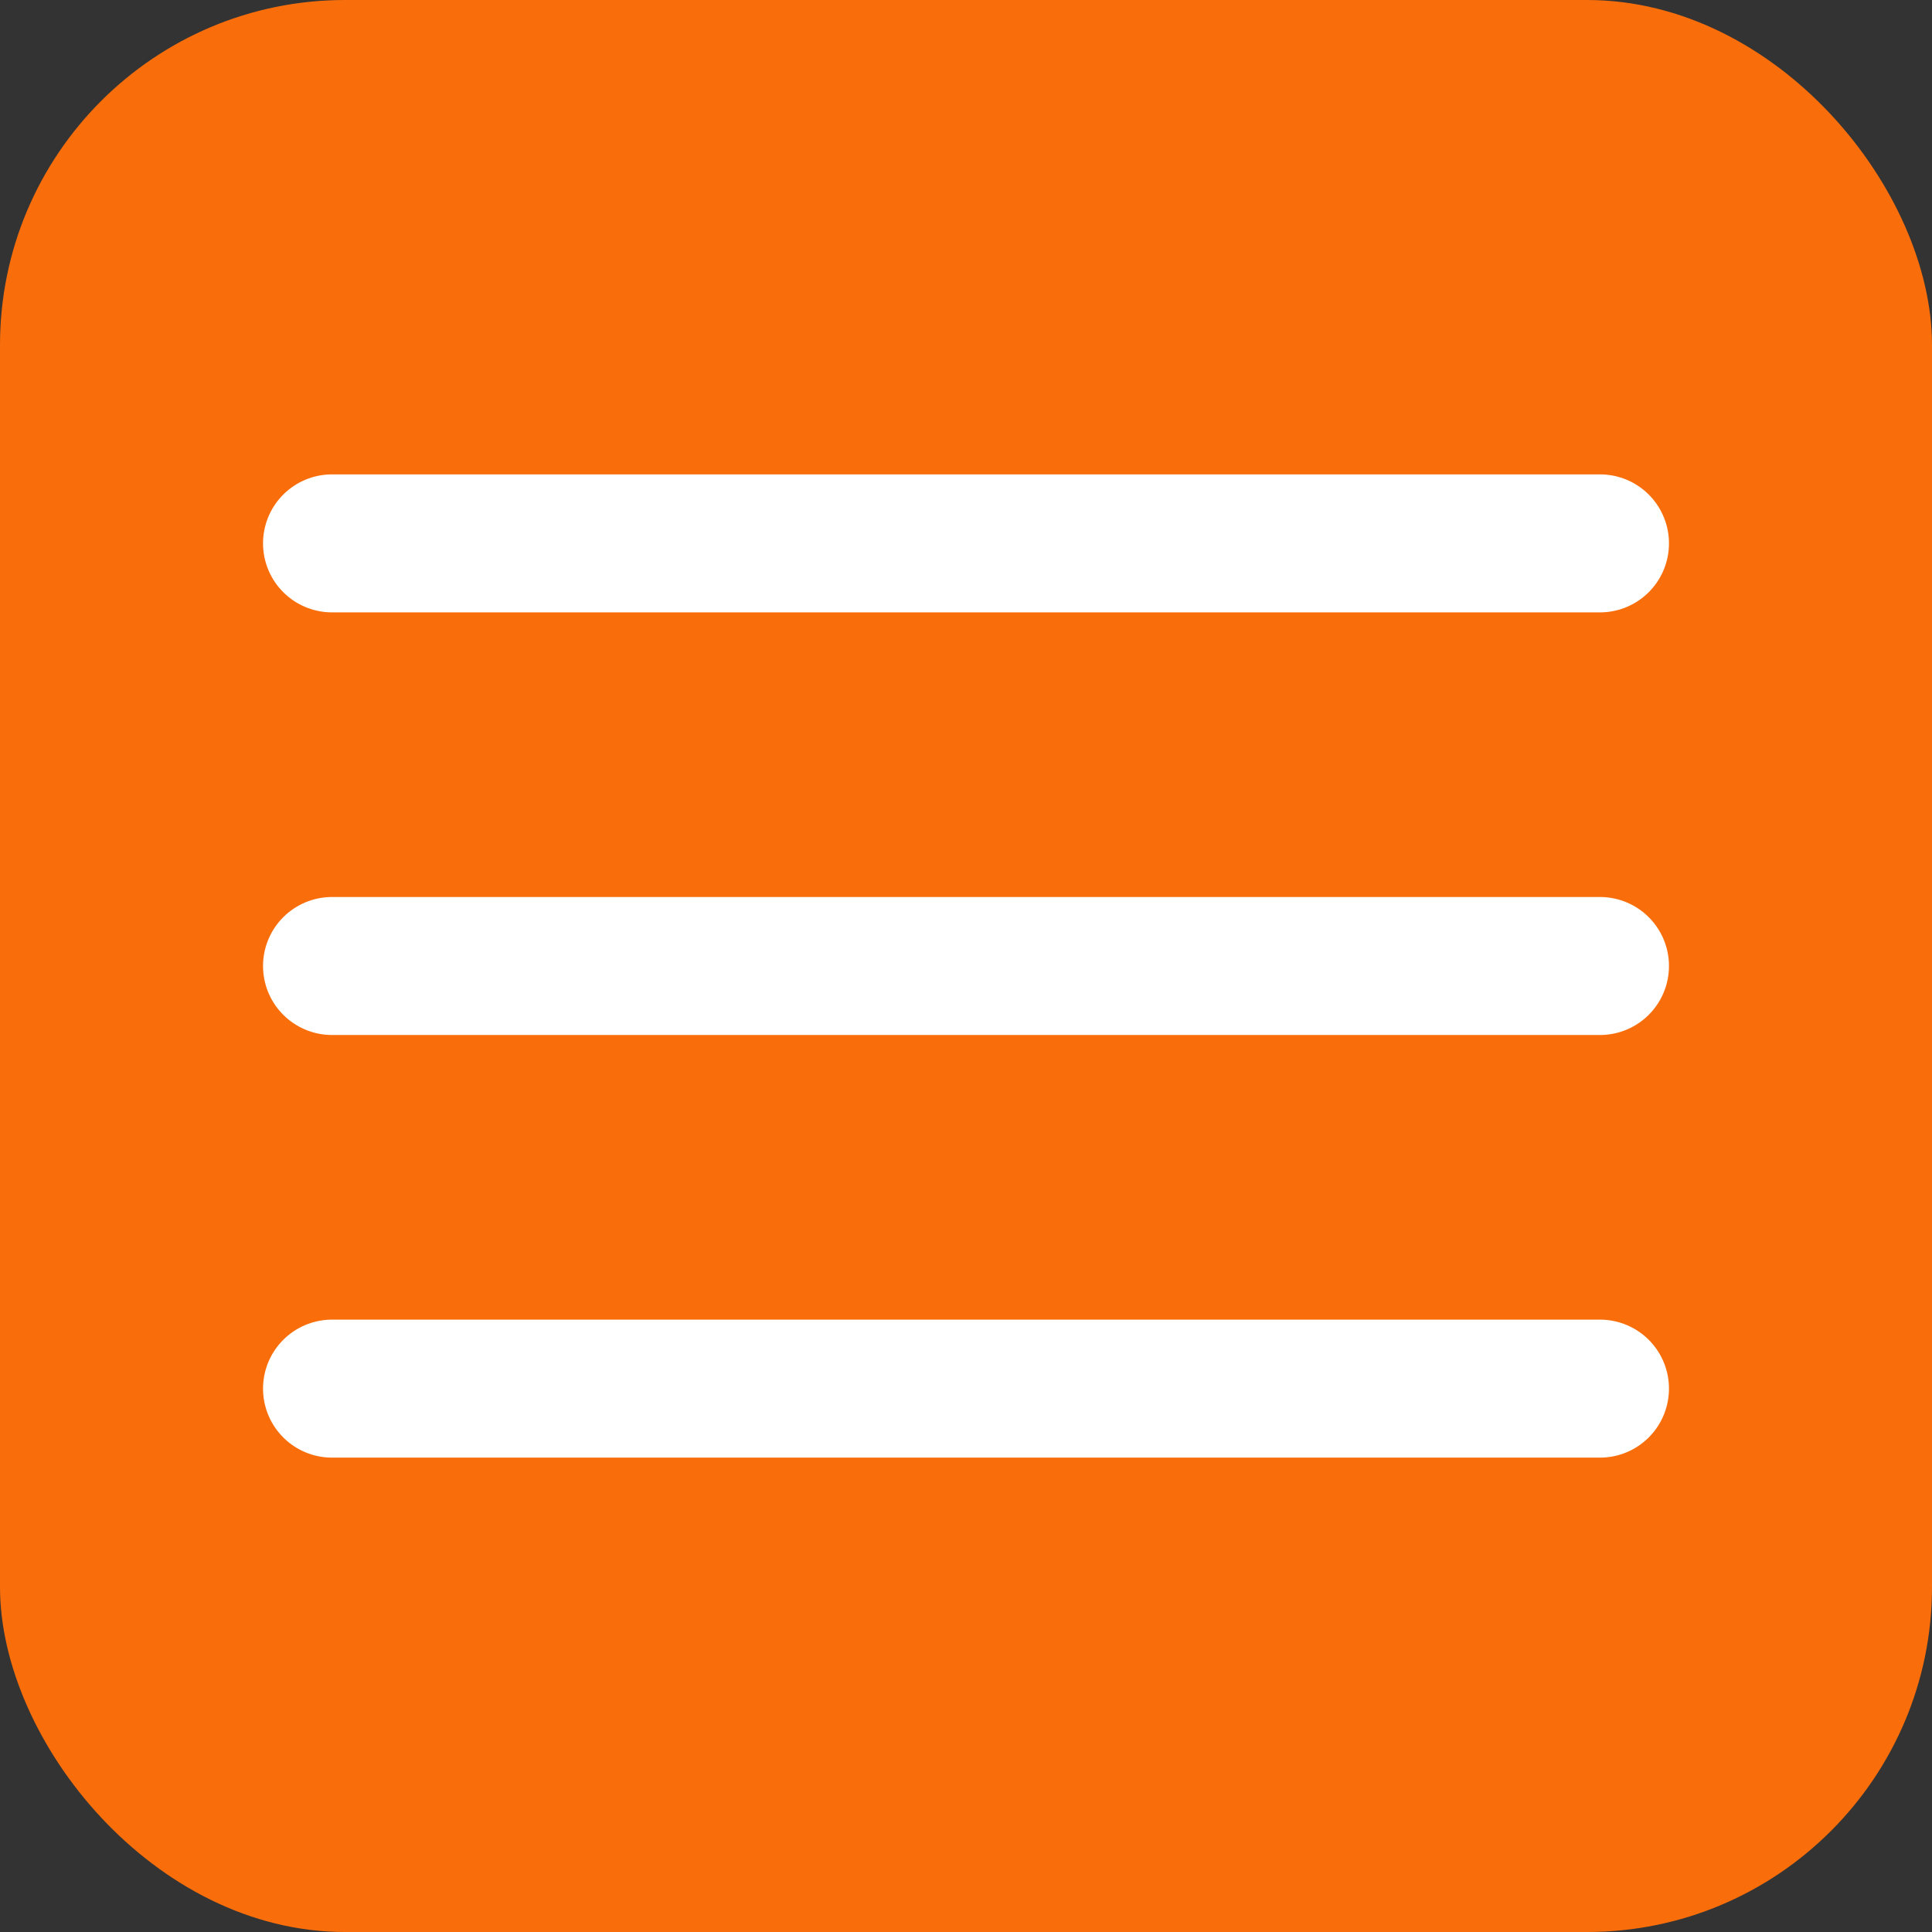
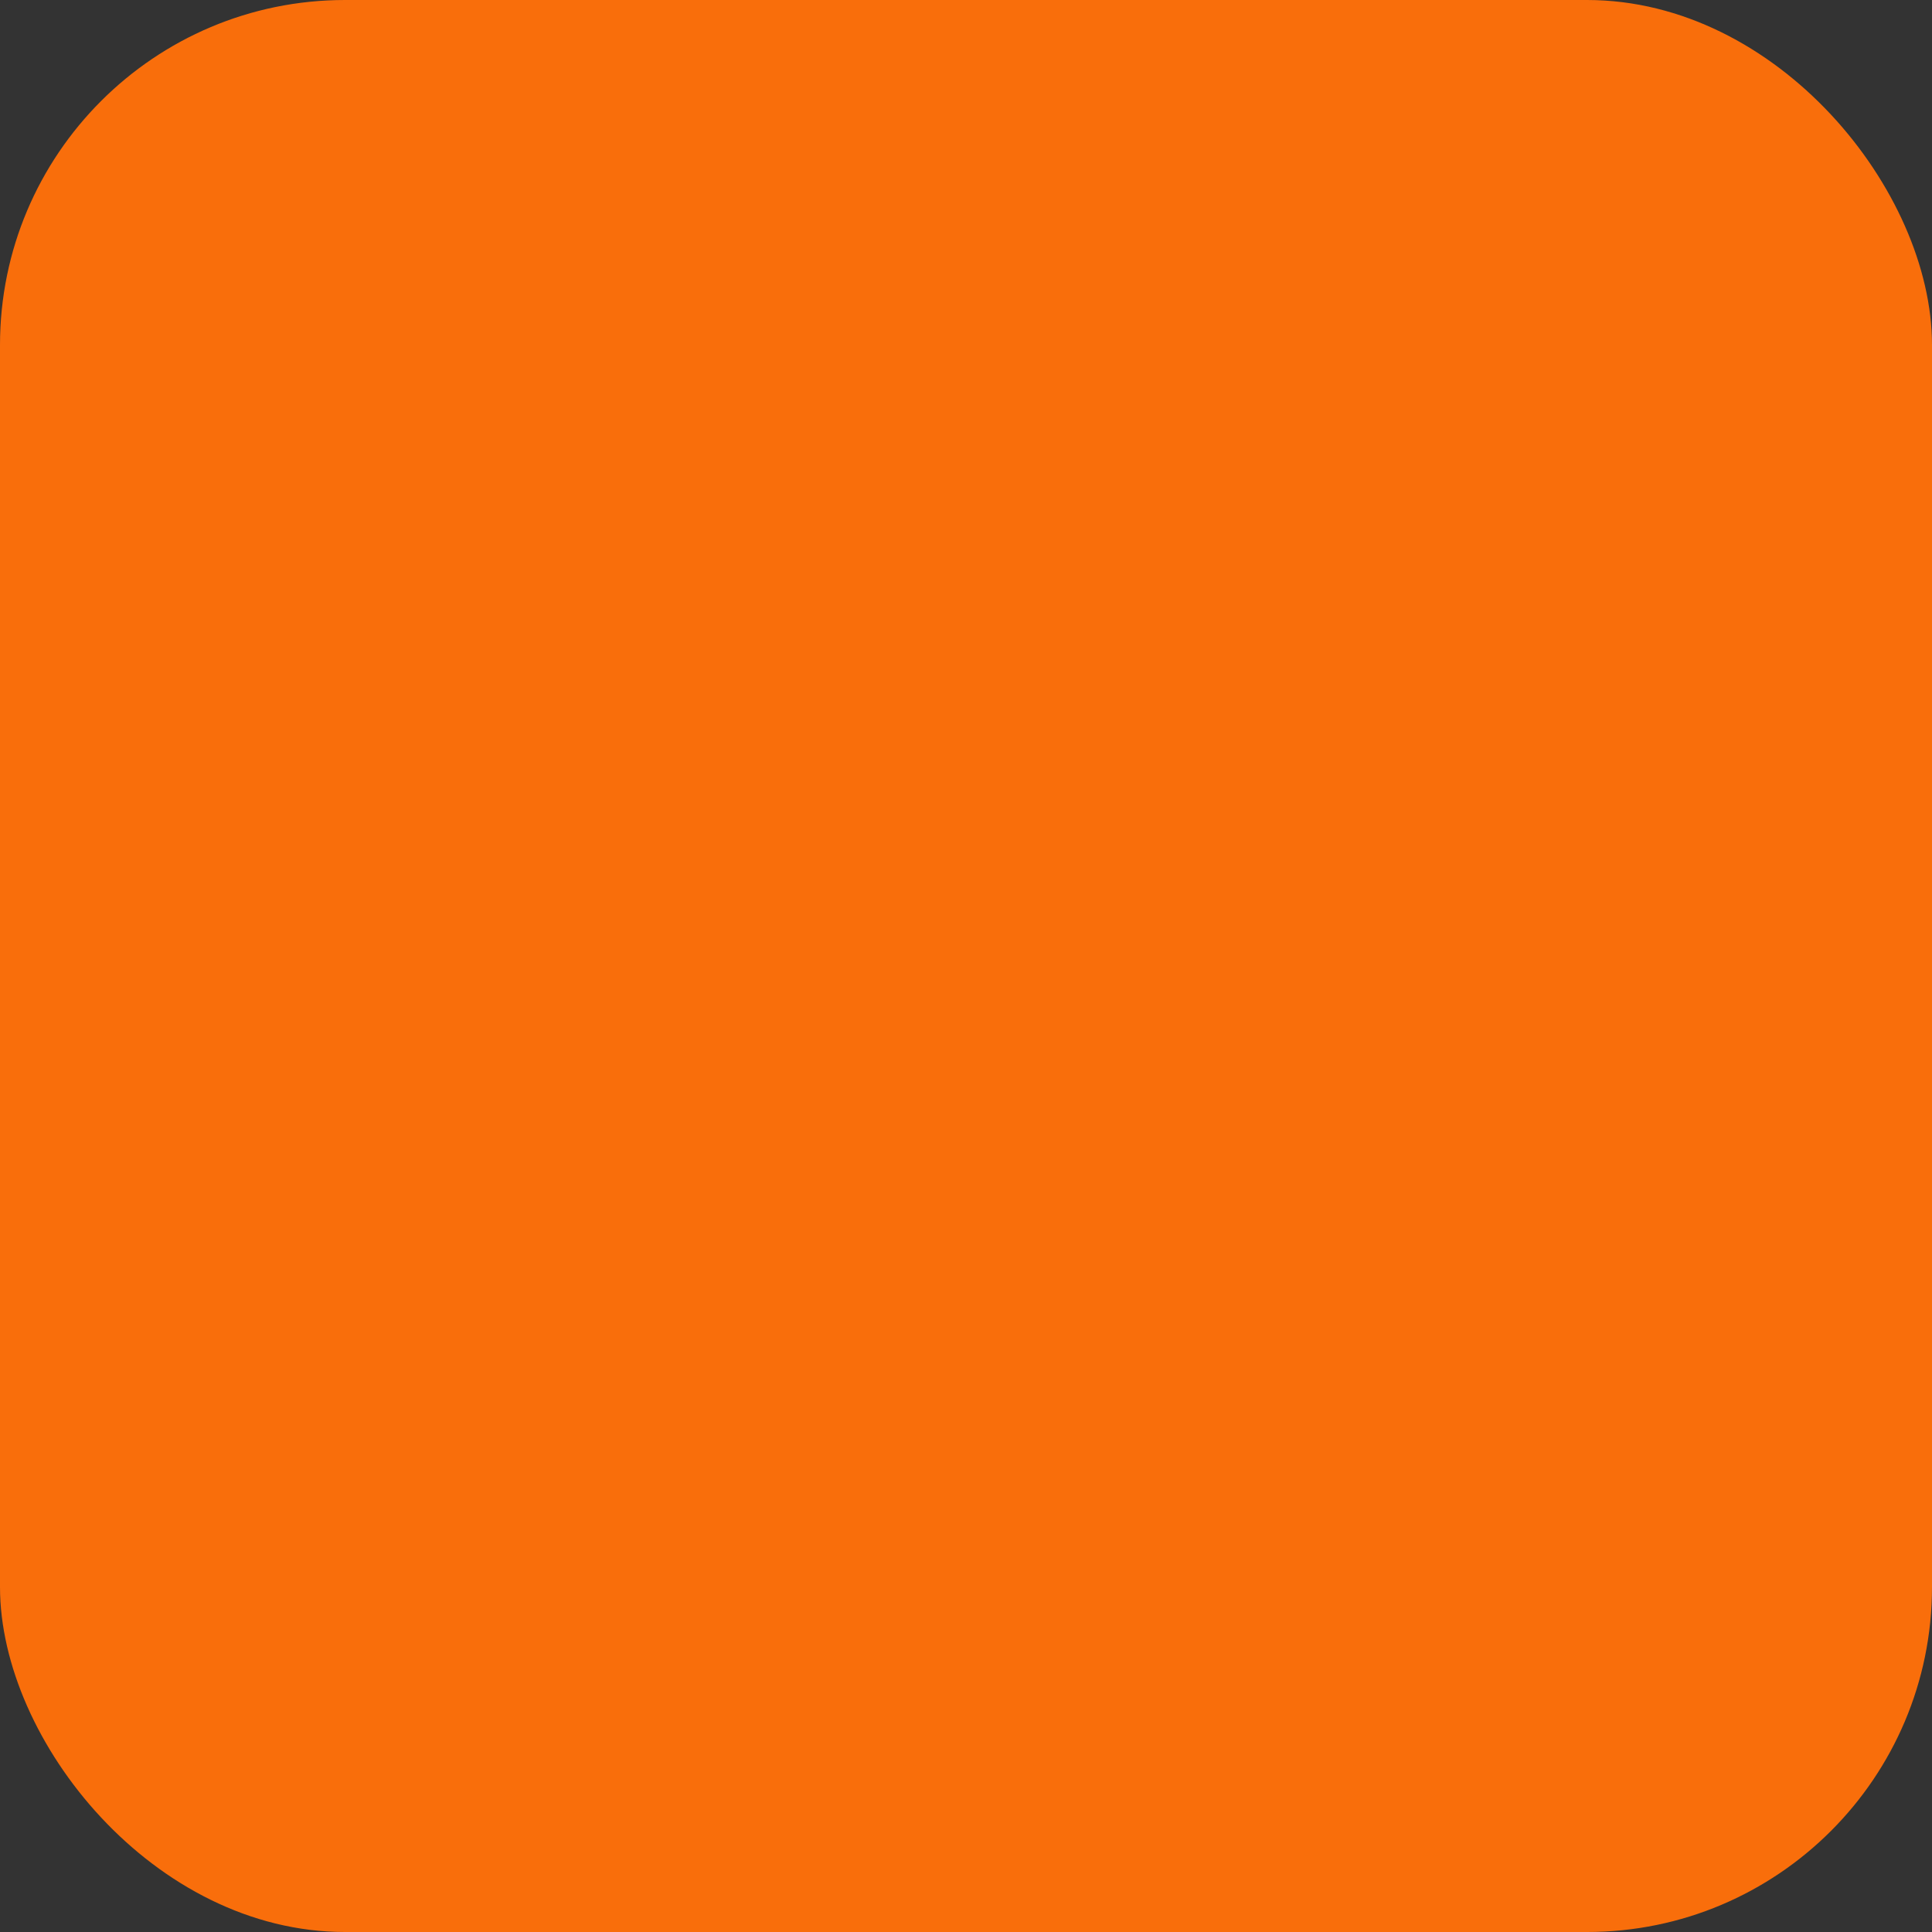
<svg xmlns="http://www.w3.org/2000/svg" width="28" height="28" viewBox="0 0 28 28" fill="none">
  <rect x="0" y="0" width="28" height="28" fill="#333333" stroke="none" />
  <rect width="28" height="28" rx="5" fill="#F96E0B" />
-   <path d="M4.812 7.875H23.188M4.812 14H23.188M4.812 20.125H23.188" stroke="white" stroke-width="2" stroke-linecap="round" stroke-linejoin="round" />
</svg>